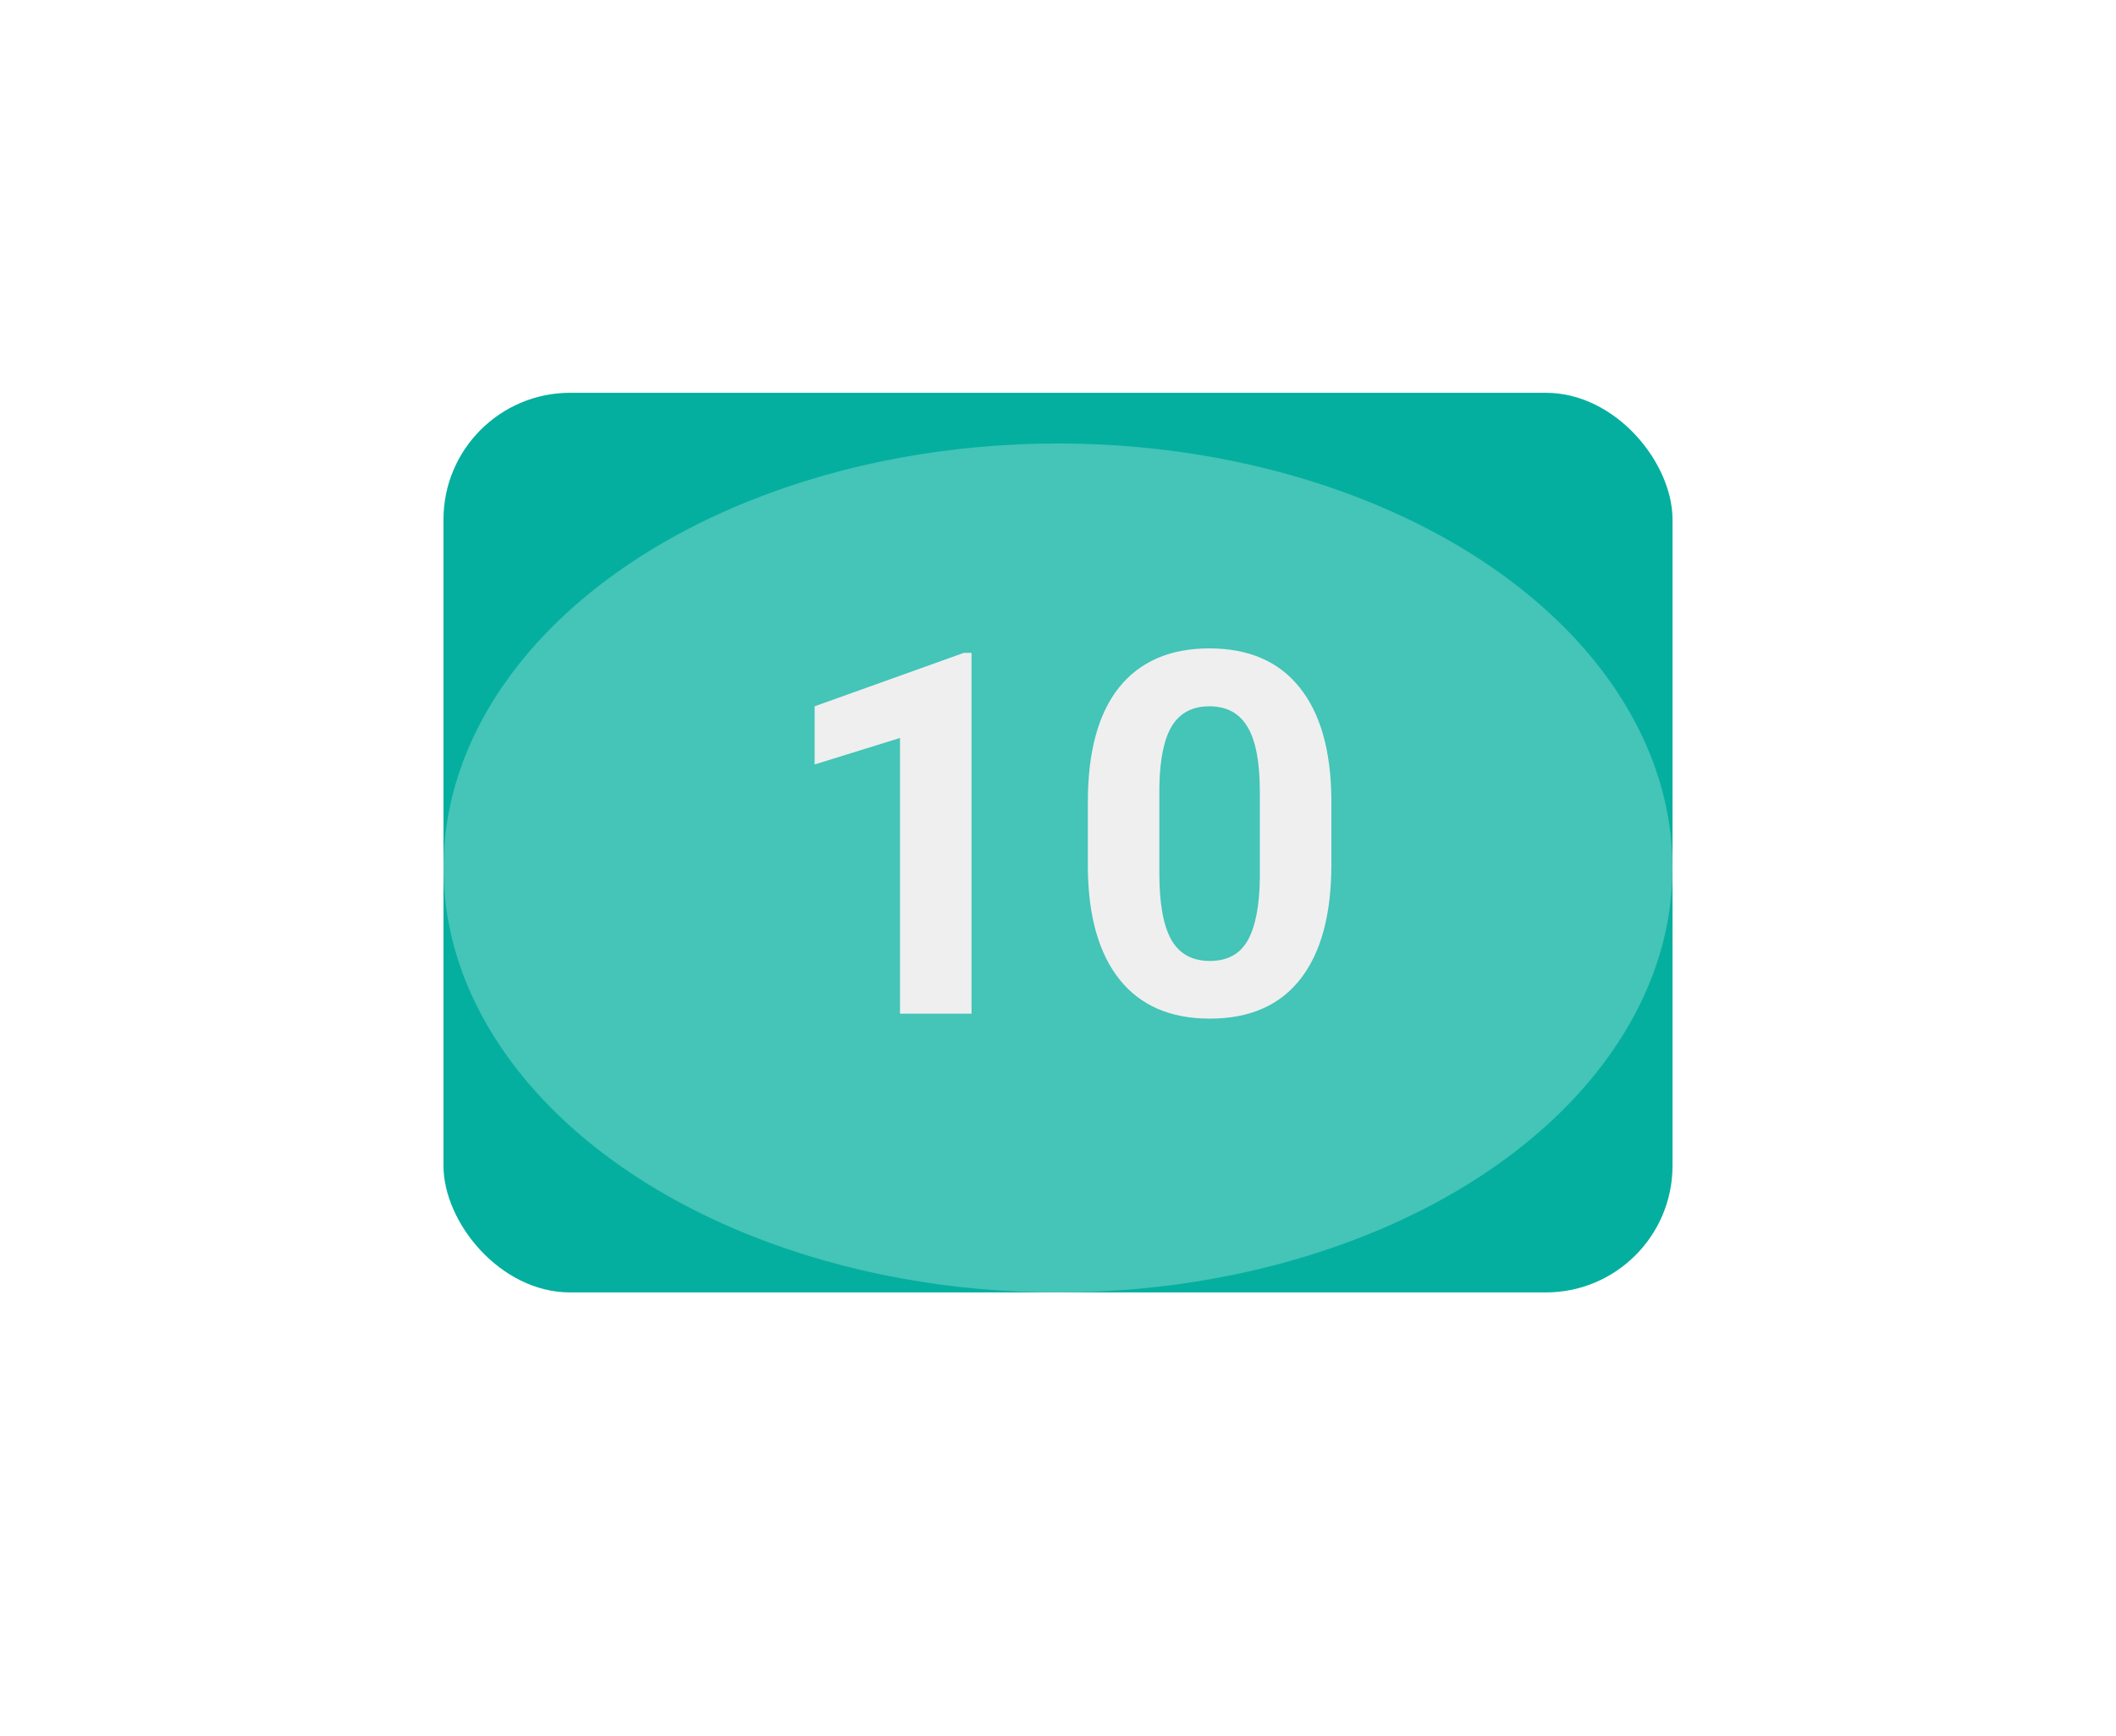
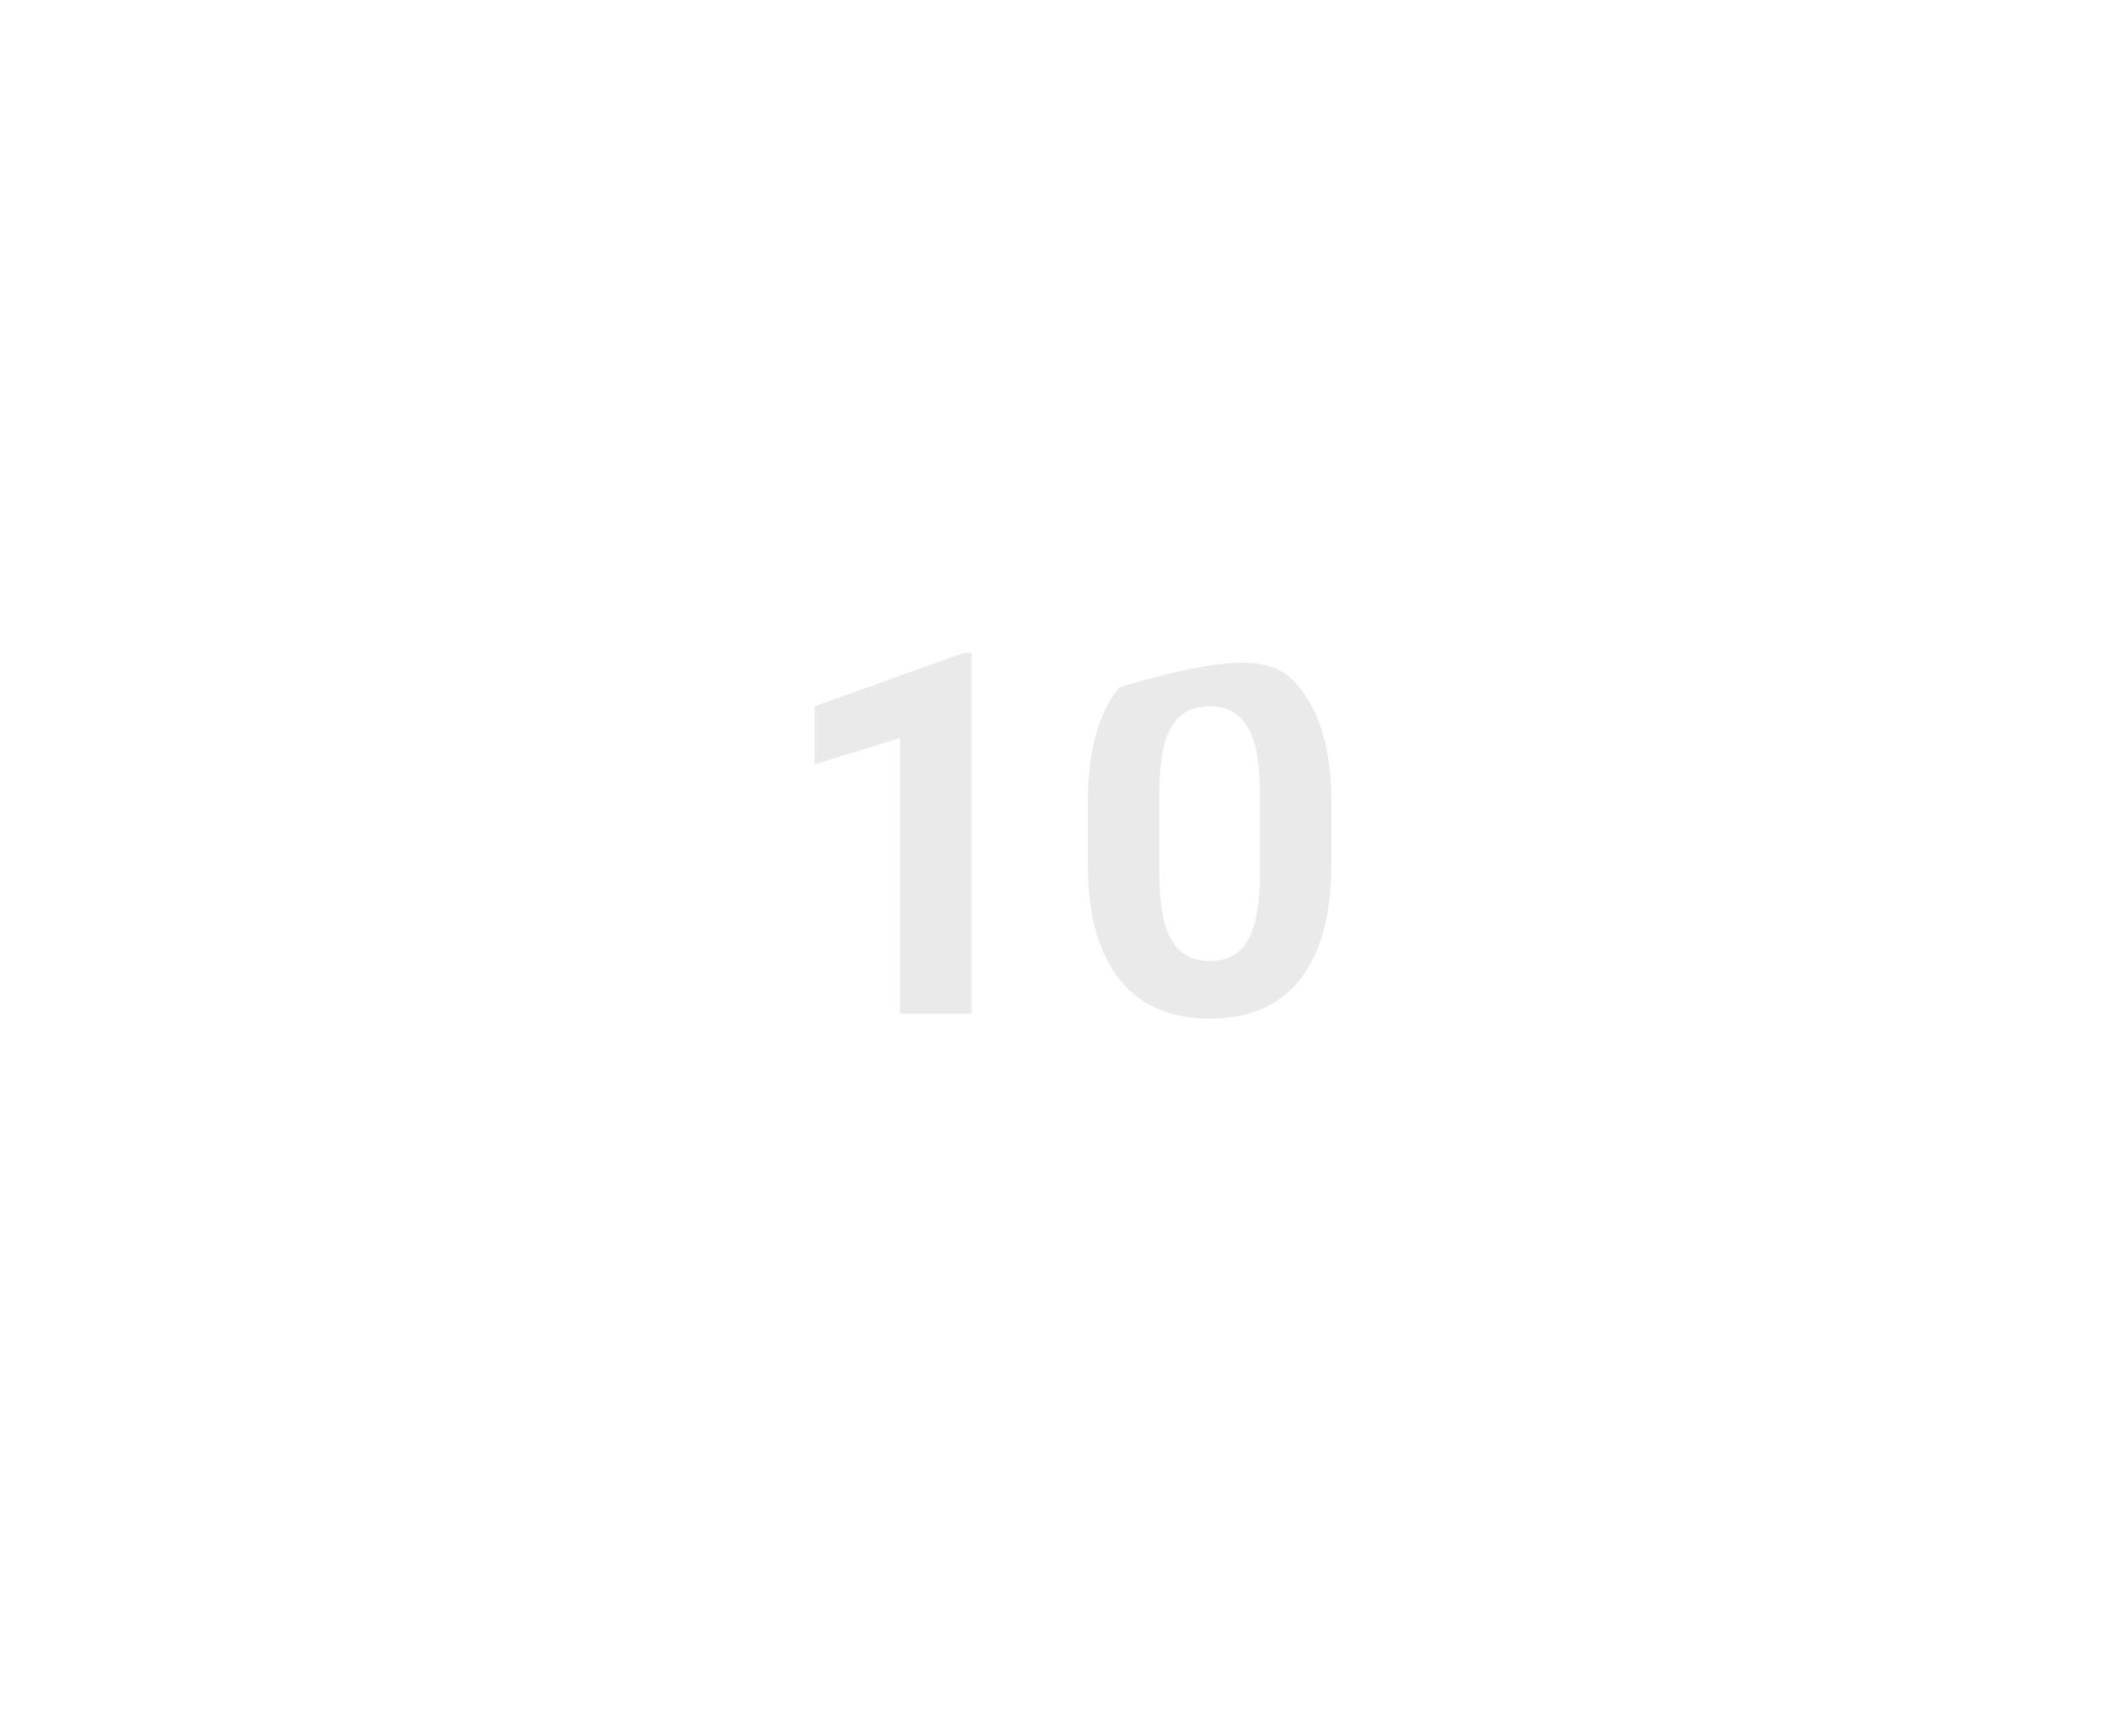
<svg xmlns="http://www.w3.org/2000/svg" width="167" height="137" viewBox="0 0 167 137" fill="none">
-   <rect x="35" y="31" width="97" height="71" rx="10" fill="#04AF9F" />
-   <path d="M76.676 80H71.031V58.242L64.293 60.332V55.742L76.07 51.523H76.676V80ZM105.074 68.242C105.074 72.174 104.26 75.182 102.633 77.266C101.005 79.349 98.622 80.391 95.484 80.391C92.385 80.391 90.016 79.368 88.375 77.324C86.734 75.28 85.894 72.35 85.856 68.535V63.301C85.856 59.329 86.676 56.315 88.316 54.258C89.97 52.2 92.346 51.172 95.445 51.172C98.544 51.172 100.914 52.194 102.555 54.238C104.195 56.27 105.035 59.193 105.074 63.008V68.242ZM99.43 62.5C99.43 60.143 99.104 58.431 98.453 57.363C97.815 56.283 96.812 55.742 95.445 55.742C94.117 55.742 93.134 56.257 92.496 57.285C91.871 58.301 91.539 59.896 91.5 62.07V68.984C91.5 71.302 91.812 73.027 92.438 74.16C93.076 75.28 94.091 75.84 95.484 75.84C96.865 75.84 97.861 75.299 98.473 74.219C99.085 73.138 99.404 71.484 99.43 69.258V62.5Z" fill="#EAEAEA" />
+   <path d="M76.676 80H71.031V58.242L64.293 60.332V55.742L76.07 51.523H76.676V80ZM105.074 68.242C105.074 72.174 104.26 75.182 102.633 77.266C101.005 79.349 98.622 80.391 95.484 80.391C92.385 80.391 90.016 79.368 88.375 77.324C86.734 75.28 85.894 72.35 85.856 68.535V63.301C85.856 59.329 86.676 56.315 88.316 54.258C98.544 51.172 100.914 52.194 102.555 54.238C104.195 56.27 105.035 59.193 105.074 63.008V68.242ZM99.43 62.5C99.43 60.143 99.104 58.431 98.453 57.363C97.815 56.283 96.812 55.742 95.445 55.742C94.117 55.742 93.134 56.257 92.496 57.285C91.871 58.301 91.539 59.896 91.5 62.07V68.984C91.5 71.302 91.812 73.027 92.438 74.16C93.076 75.28 94.091 75.84 95.484 75.84C96.865 75.84 97.861 75.299 98.473 74.219C99.085 73.138 99.404 71.484 99.43 69.258V62.5Z" fill="#EAEAEA" />
  <g filter="url(#filter0_f)">
-     <ellipse cx="83.5" cy="68.5" rx="48.5" ry="33.5" fill="white" fill-opacity="0.26" />
-   </g>
+     </g>
  <defs>
    <filter id="filter0_f" x="0" y="0" width="167" height="137" filterUnits="userSpaceOnUse" color-interpolation-filters="sRGB">
      <feFlood flood-opacity="0" result="BackgroundImageFix" />
      <feBlend mode="normal" in="SourceGraphic" in2="BackgroundImageFix" result="shape" />
      <feGaussianBlur stdDeviation="17.5" result="effect1_foregroundBlur" />
    </filter>
  </defs>
</svg>